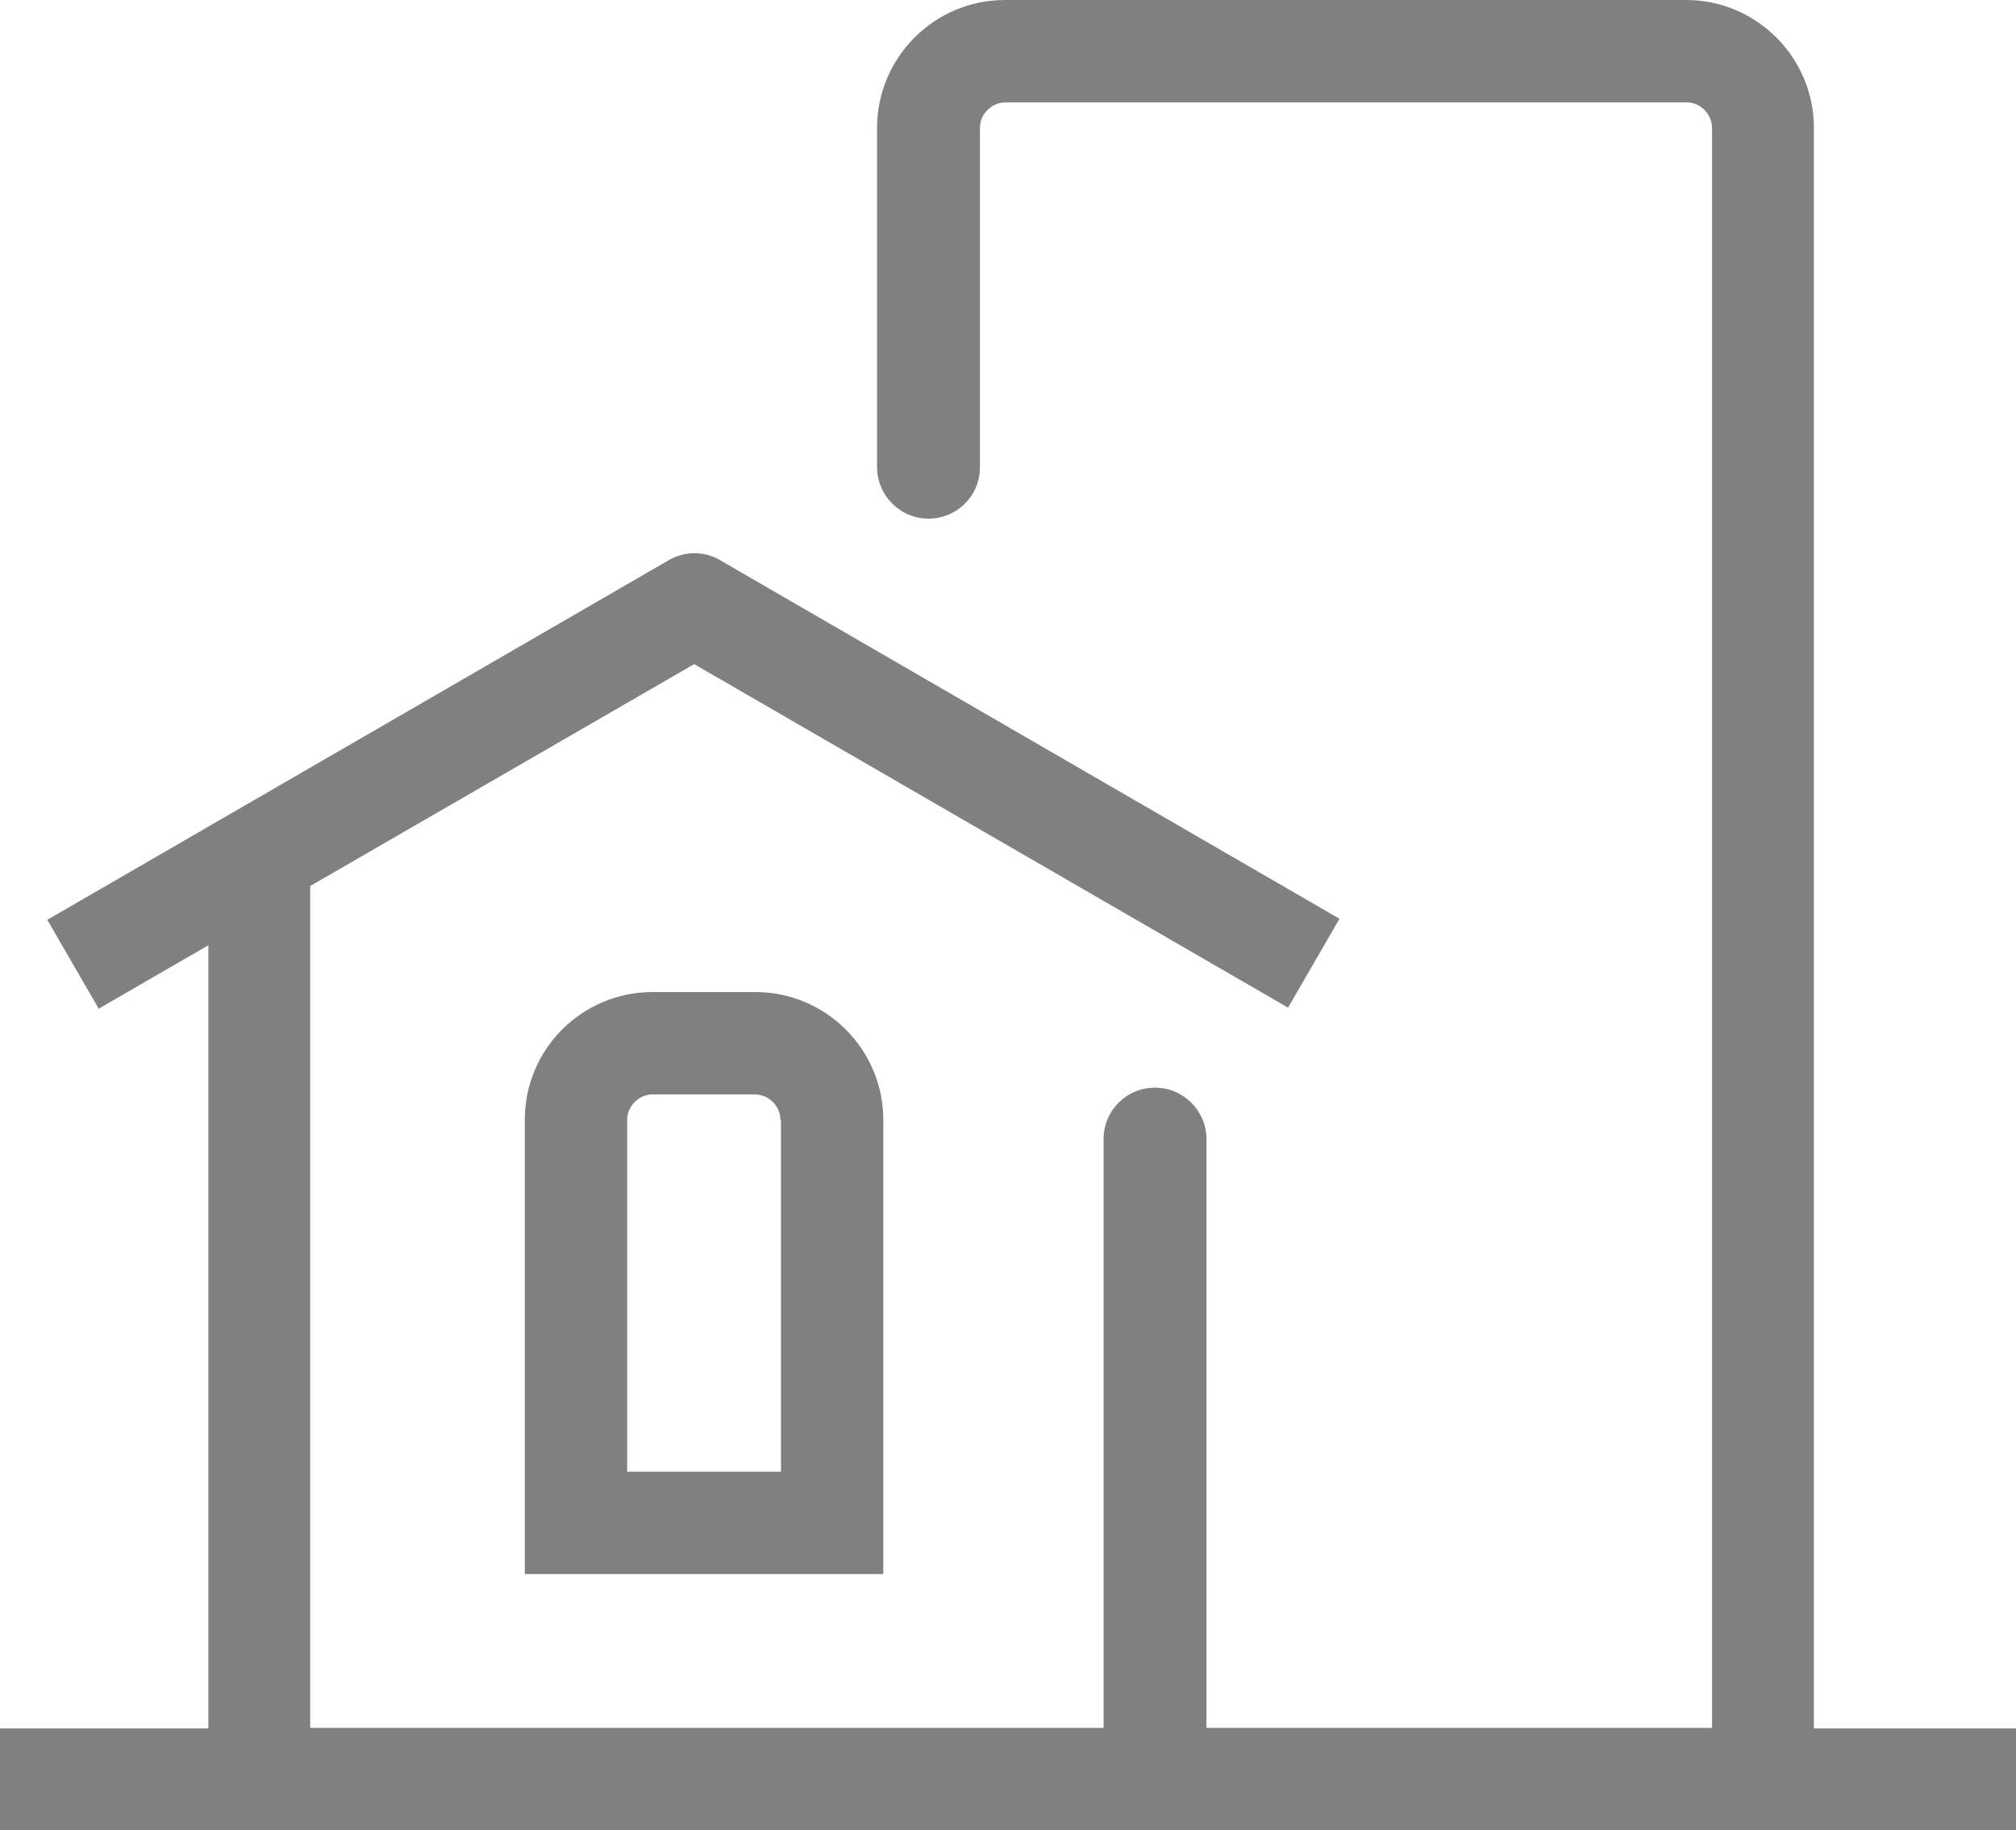
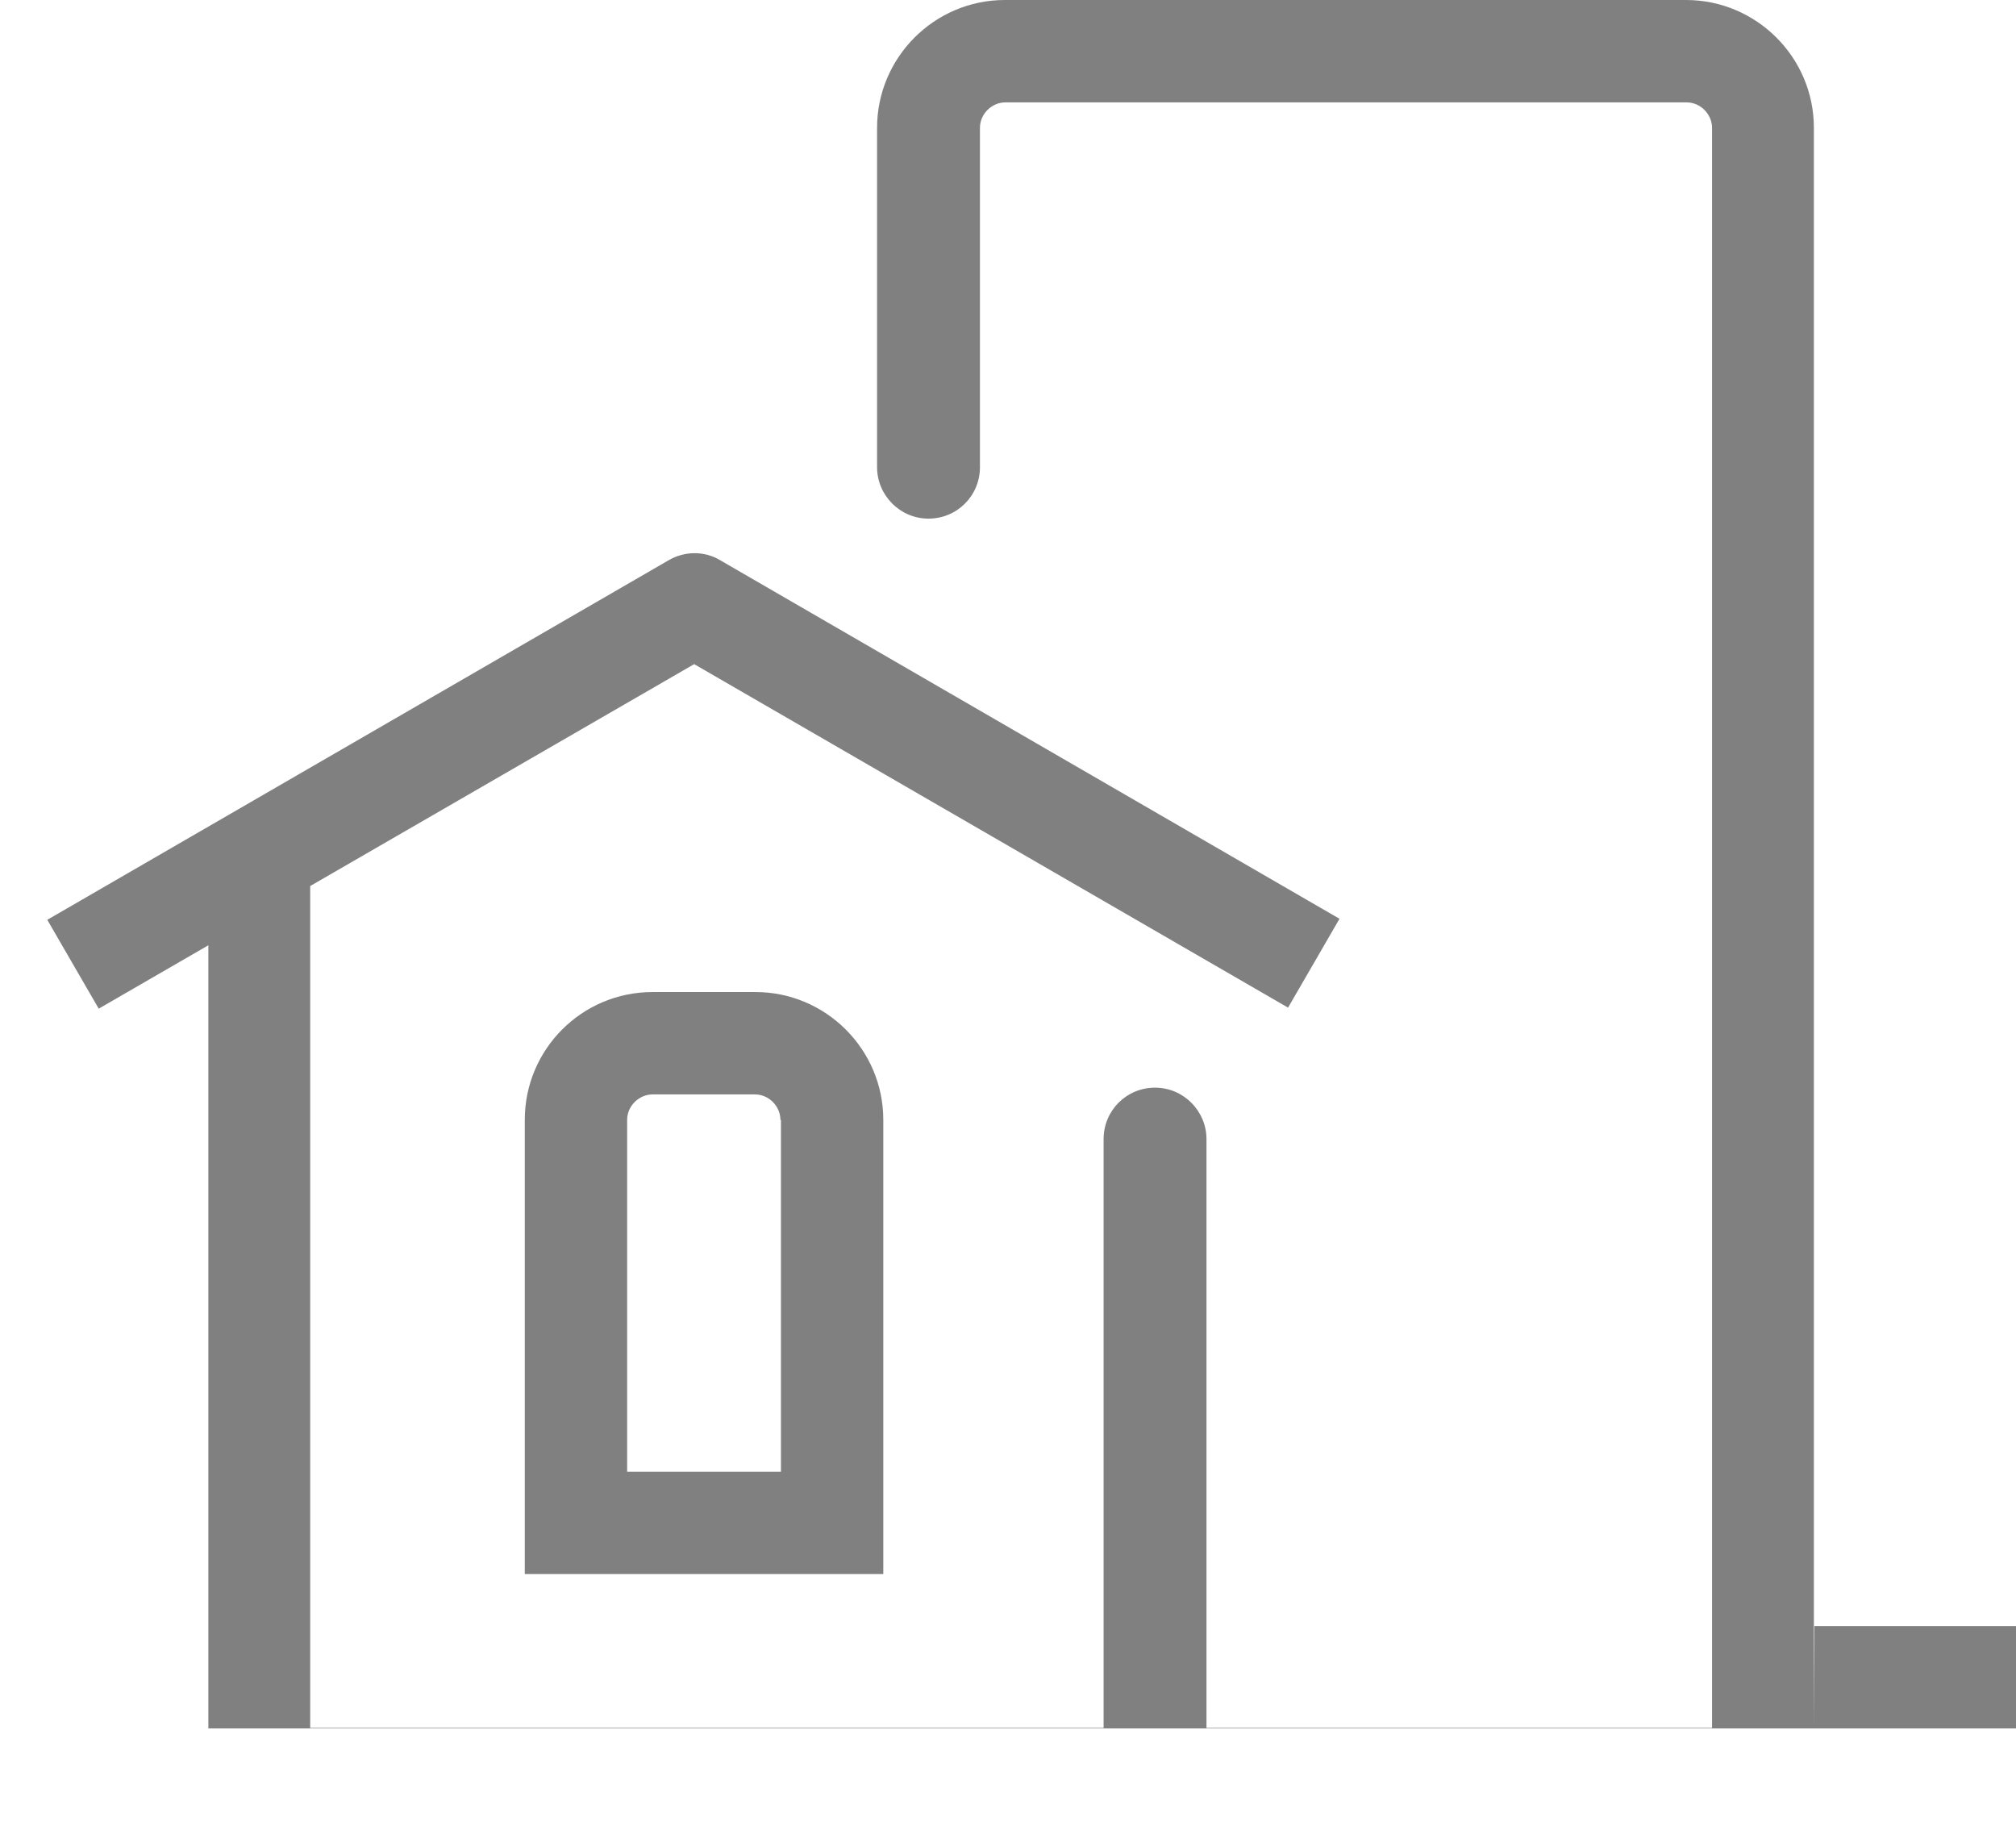
<svg xmlns="http://www.w3.org/2000/svg" id="_レイヤー_2" viewBox="0 0 38.8 35.22">
  <defs>
    <style>.cls-1{fill:gray;stroke-width:0px;}</style>
  </defs>
  <g id="_ヘッダー">
-     <path class="cls-1" d="M34.91,33.25V2.46c0-1.36-1.11-2.46-2.46-2.46h-13.11c-1.36,0-2.46,1.11-2.46,2.46v6.53c0,.54.44.99.99.99s.99-.44.99-.99V2.46c0-.27.23-.49.49-.49h13.11c.27,0,.49.23.49.49v30.79h-9.73v-11.33c0-.54-.44-.99-.99-.99s-.99.44-.99.99v11.33H5.97v-16.2l7.39-4.27,11.43,6.61.99-1.71-11.92-6.9c-.3-.18-.68-.18-.99,0L.91,17.7l.99,1.71,2.11-1.22v15.07H0v1.97h38.8v-1.97h-3.88ZM12.56,19.09c-1.36,0-2.46,1.1-2.46,2.46v8.74h6.9v-8.74c0-1.36-1.11-2.46-2.46-2.46h-1.97ZM15.03,21.55v6.77h-2.96v-6.77c0-.27.23-.49.49-.49h1.97c.27,0,.49.23.49.49Z" />
+     <path class="cls-1" d="M34.91,33.25V2.46c0-1.36-1.11-2.46-2.46-2.46h-13.11c-1.36,0-2.46,1.11-2.46,2.46v6.53c0,.54.44.99.99.99s.99-.44.99-.99V2.46c0-.27.23-.49.49-.49h13.11c.27,0,.49.23.49.49v30.79h-9.73v-11.33c0-.54-.44-.99-.99-.99s-.99.44-.99.99v11.33H5.97v-16.2l7.39-4.27,11.43,6.61.99-1.71-11.92-6.9c-.3-.18-.68-.18-.99,0L.91,17.7l.99,1.71,2.11-1.22v15.07H0h38.8v-1.97h-3.88ZM12.56,19.09c-1.36,0-2.46,1.1-2.46,2.46v8.74h6.9v-8.74c0-1.36-1.11-2.46-2.46-2.46h-1.97ZM15.03,21.55v6.77h-2.96v-6.77c0-.27.23-.49.49-.49h1.97c.27,0,.49.23.49.49Z" />
  </g>
</svg>